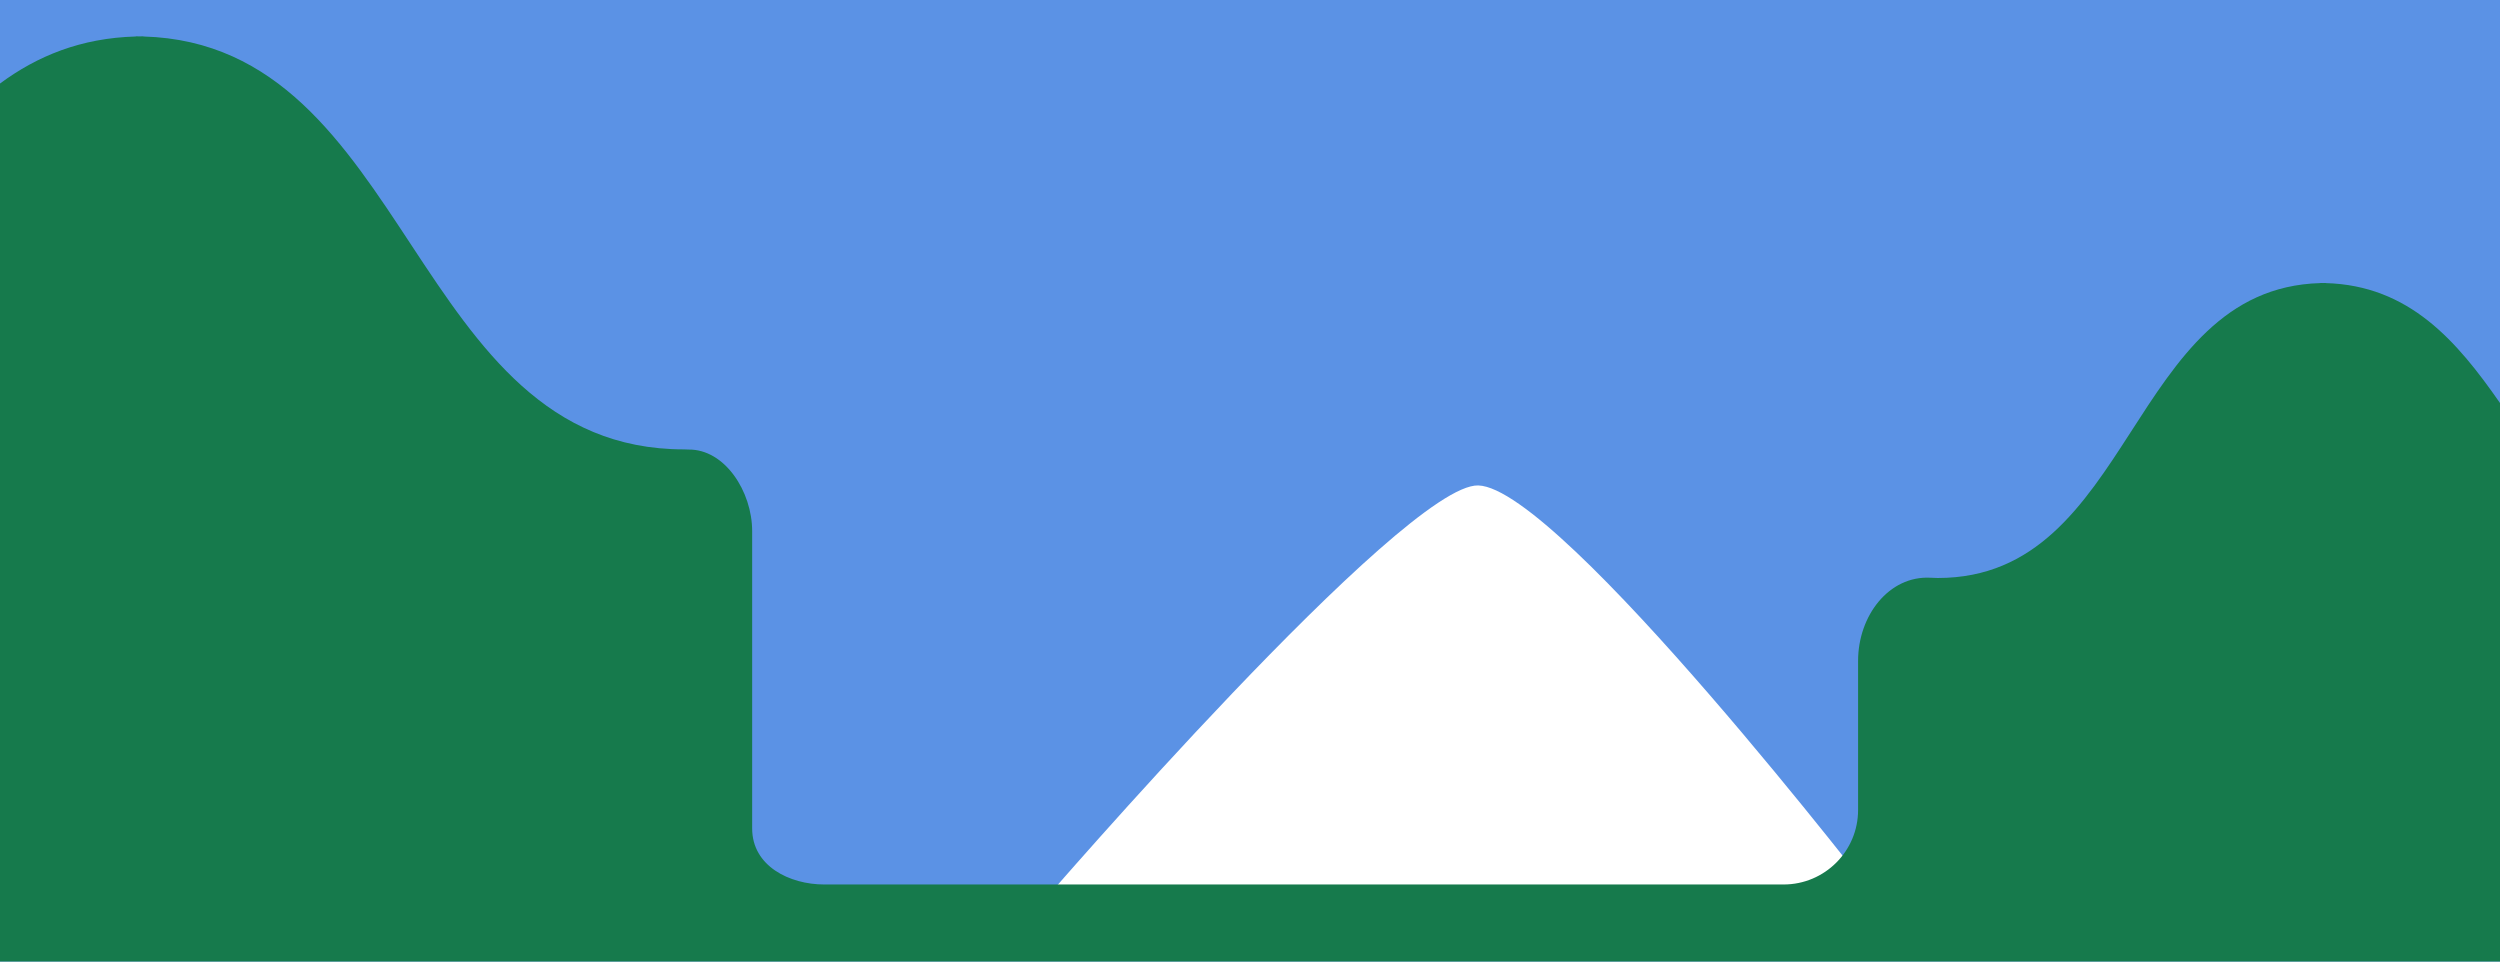
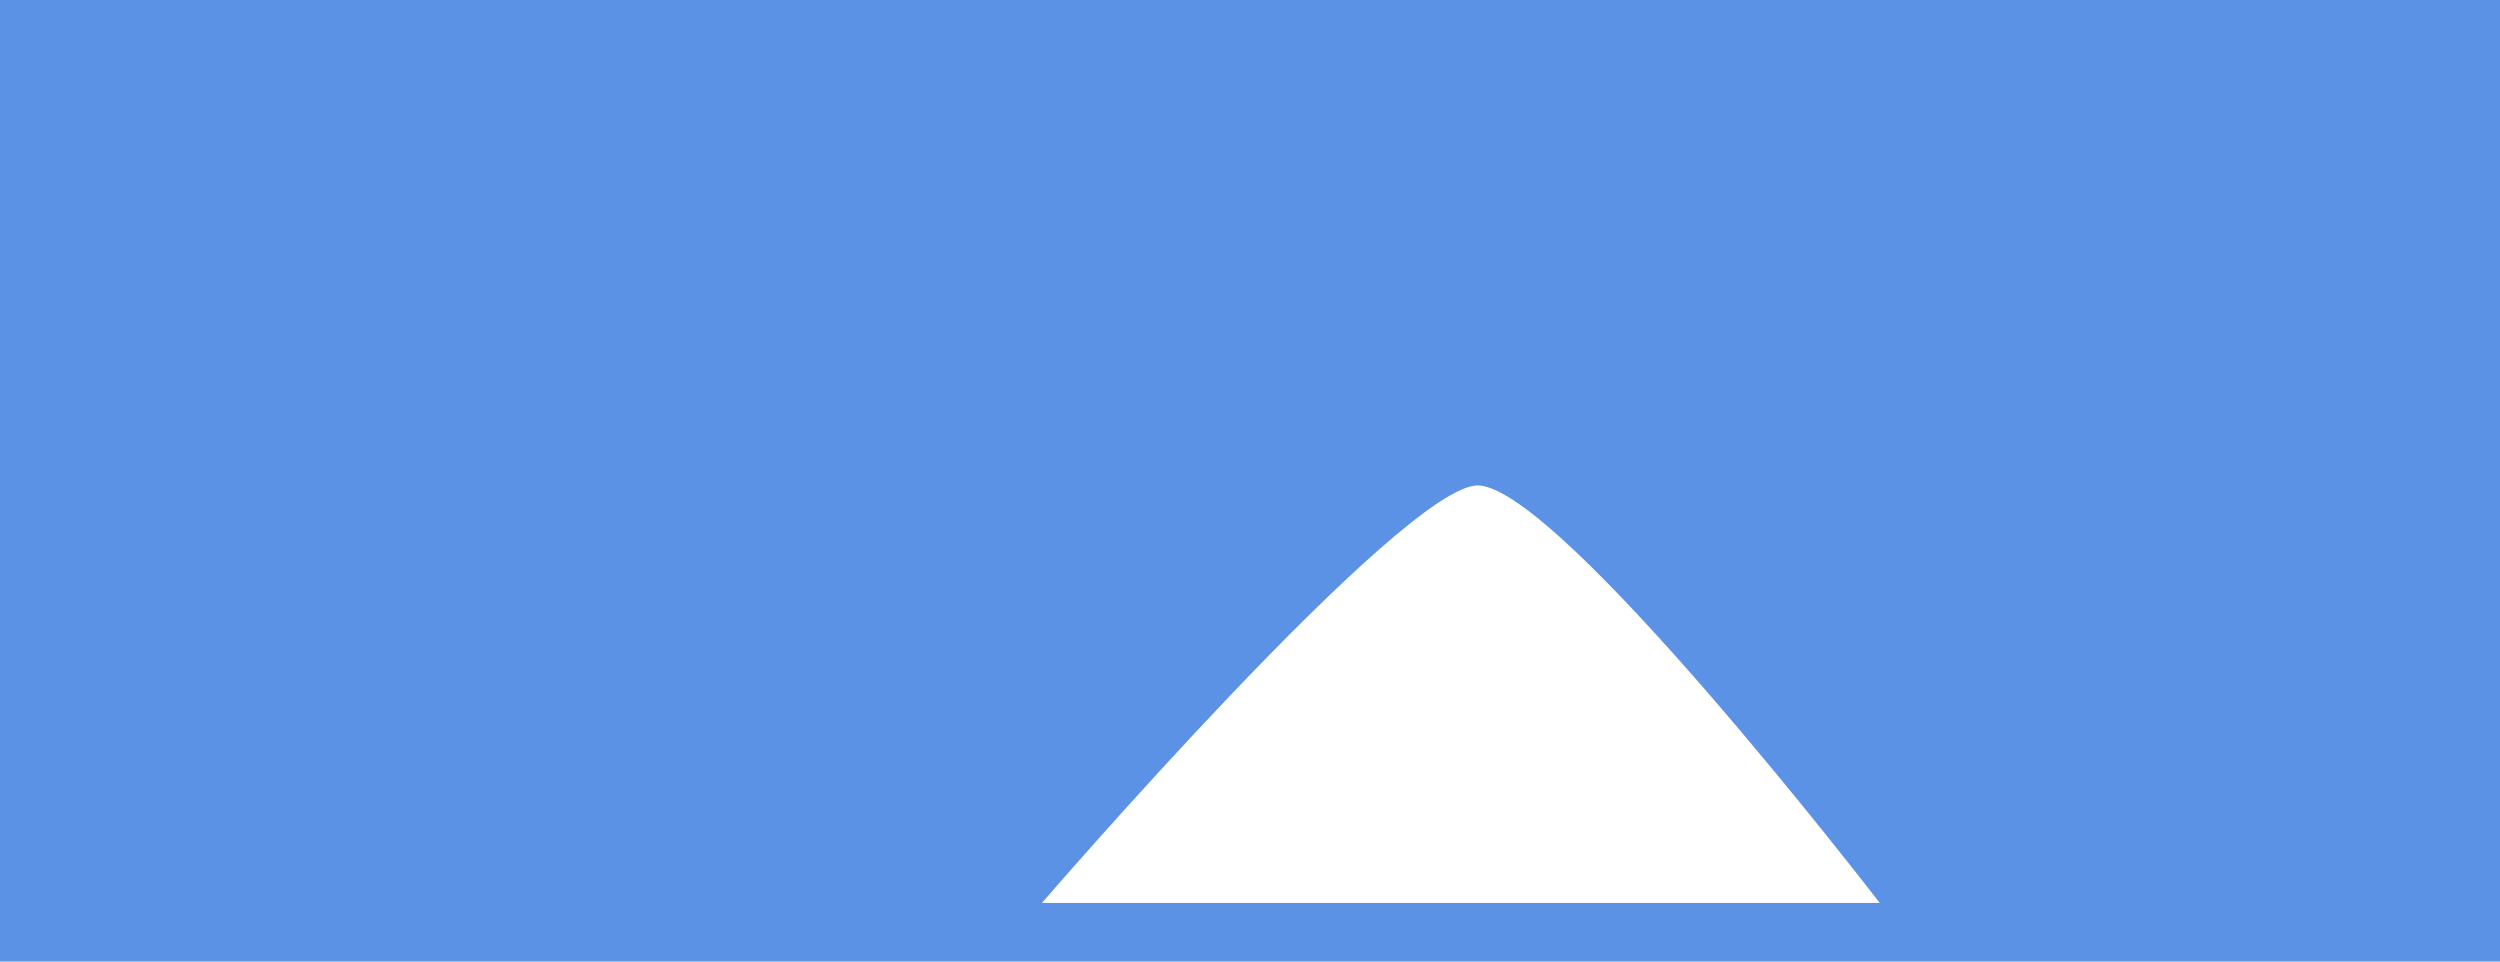
<svg xmlns="http://www.w3.org/2000/svg" version="1.1" x="0px" y="0px" width="520px" height="100%" viewBox="0 0 520 200" enable-background="new 0 0 520 200" xml:space="preserve" preserveAspectRatio="none">
  <g id="FONDS">
    <rect fill="#5B92E5" width="520" height="200" />
  </g>
  <g id="ILLUS">
    <g>
      <path fill="#FFFFFF" d="M390.988,187.813c0,0-66.391-86.314-83.5-86.84c-15.441-0.475-90.767,86.84-90.767,86.84H390.988z" />
-       <path fill="#167A4C" d="M520,83.826c-8.979-12.904-18.874-24.452-36.241-24.941v-0.027c-0.195,0-0.381,0.01-0.572,0.015    c-0.191-0.005-0.377-0.015-0.568-0.015v0.027c-39.976,1.125-38.817,61.338-79.552,61.338l-1.55-0.056    c-8.617-0.444-15.035,7.89-15.035,17.306c0,0,0,30.494,0,31c0,8.561-6.94,15.5-15.502,15.5H171.451    c-7.232,0-15.002-3.833-15.002-11.656v-61.844c0-8.208-5.668-17.083-13.285-16.967l-0.884-0.033    c-56.926,0-56.591-84.311-112.449-85.883V7.553c-0.271,0-0.531,0.014-0.799,0.021c-0.271-0.007-0.531-0.021-0.798-0.021V7.59    C16.835,7.911,7.741,11.642,0,17.375V200h520V83.826z" />
    </g>
  </g>
</svg>